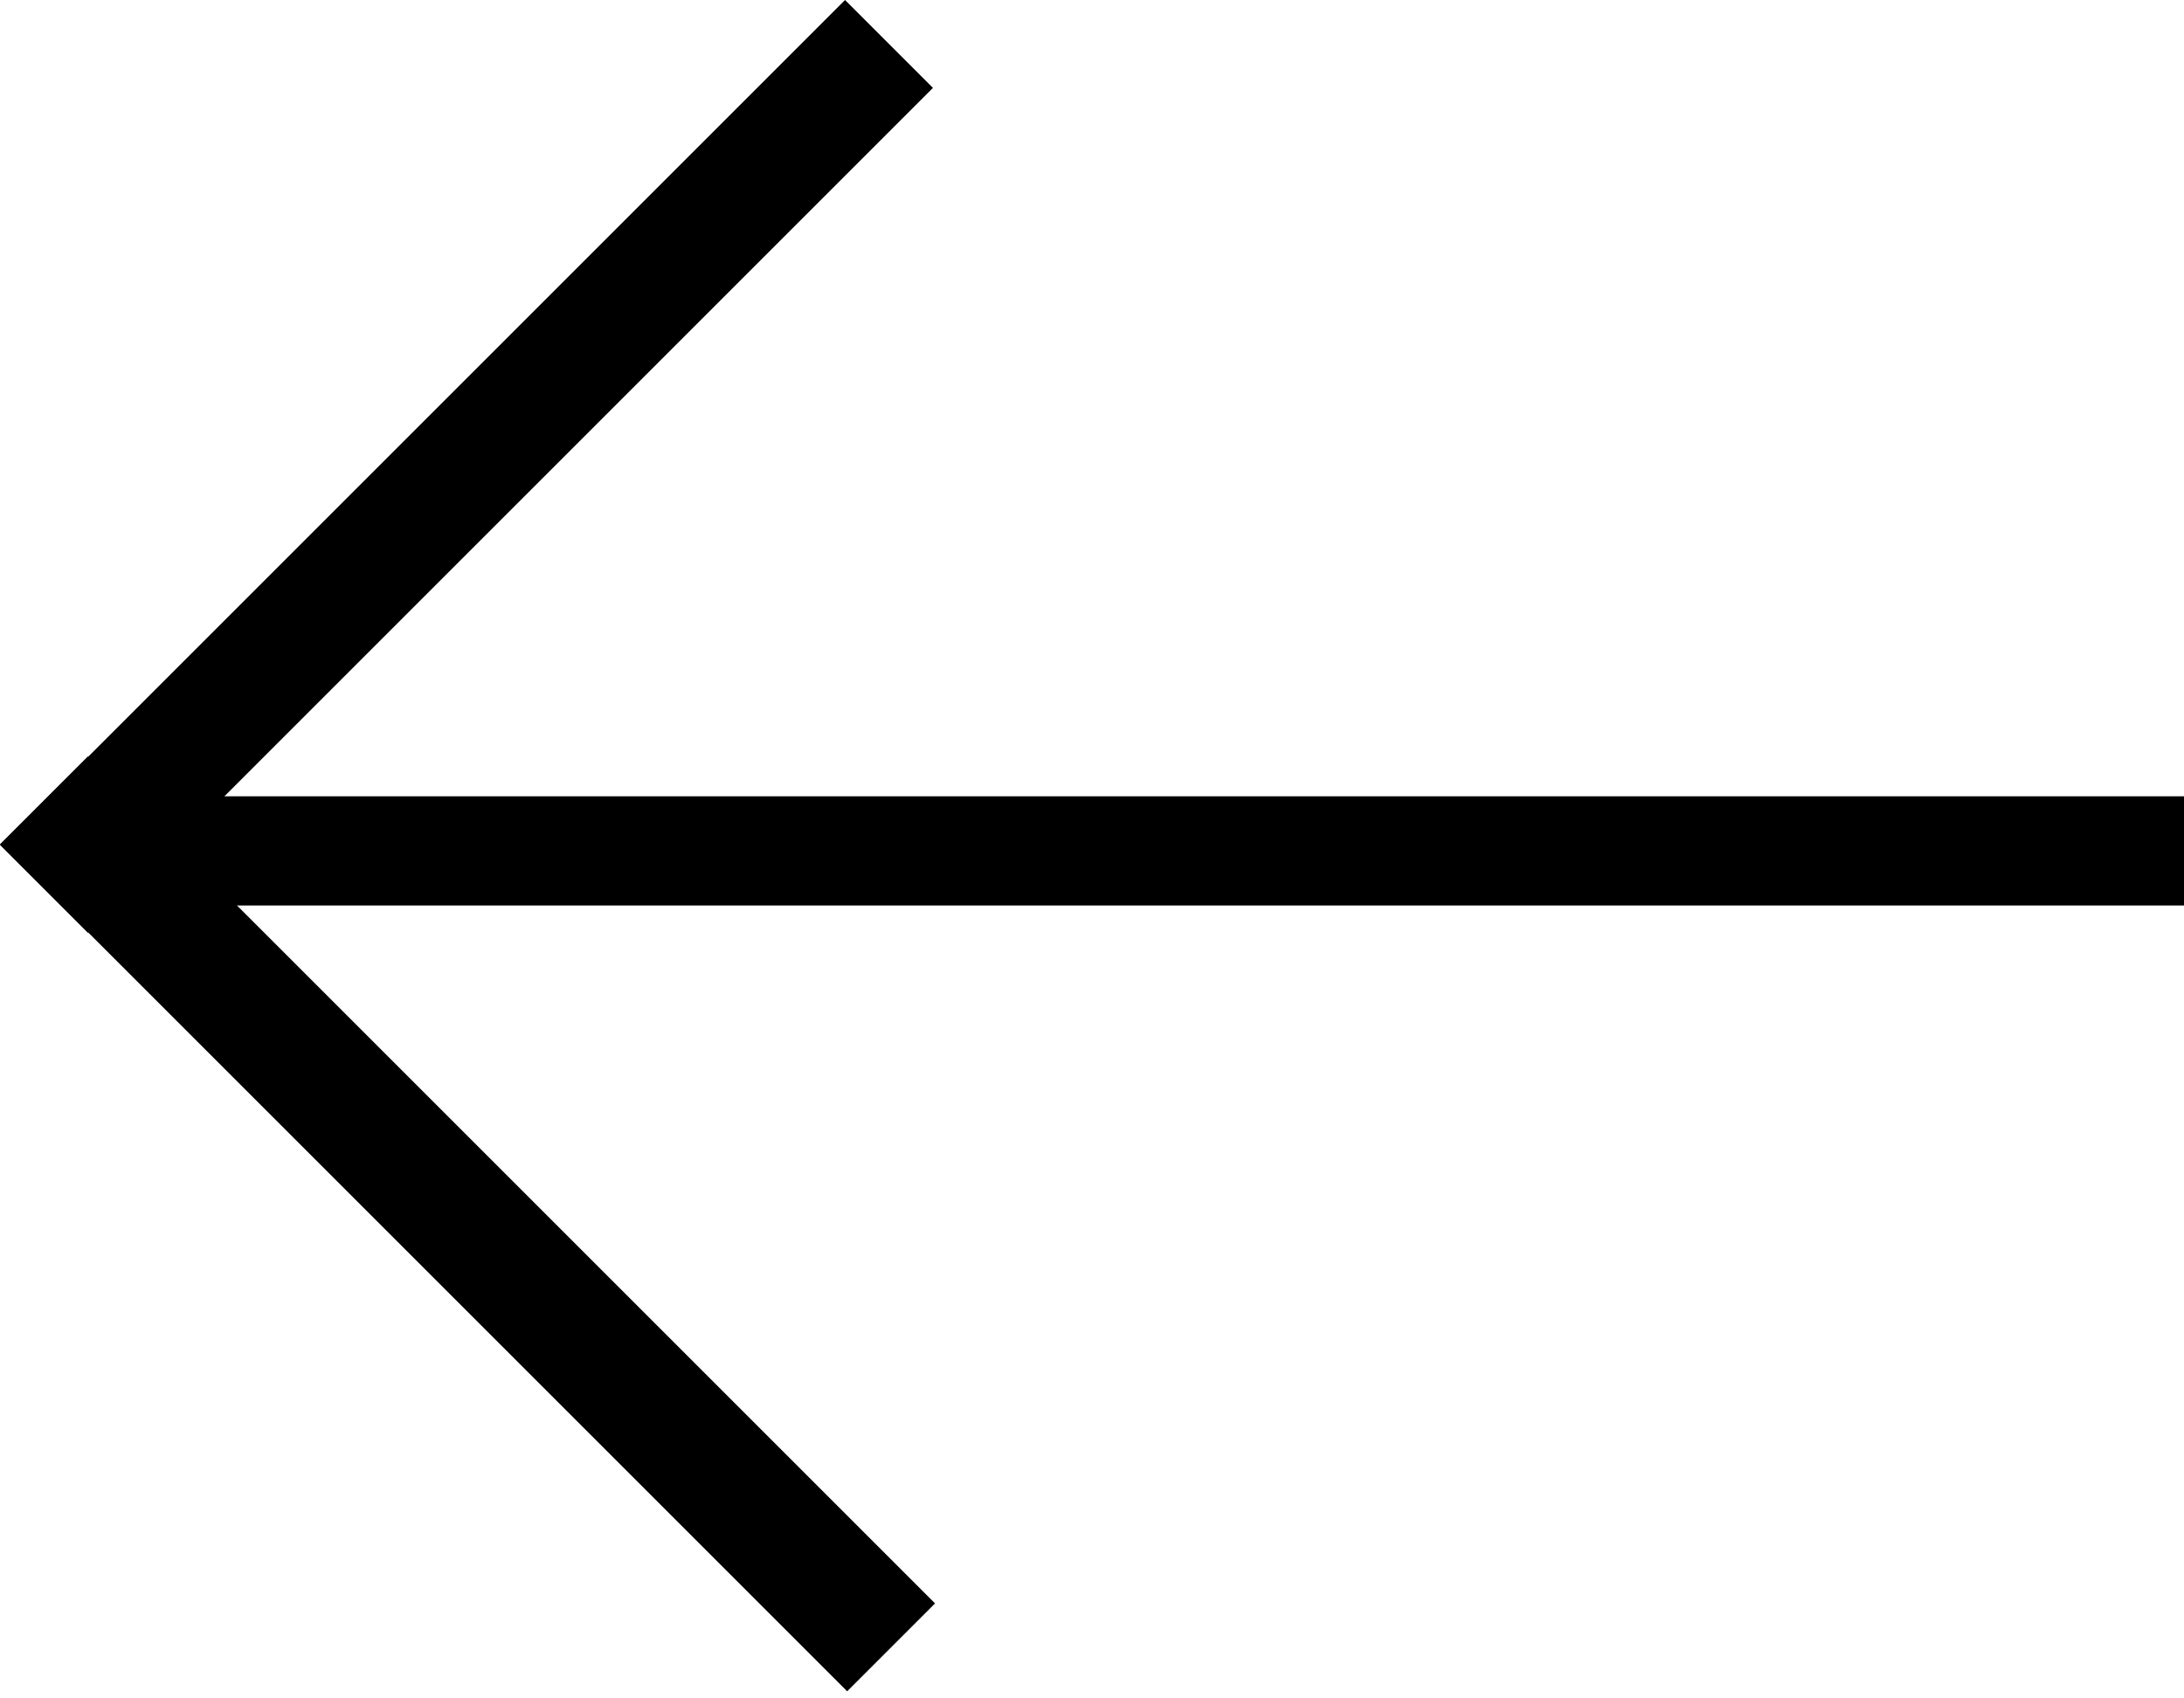
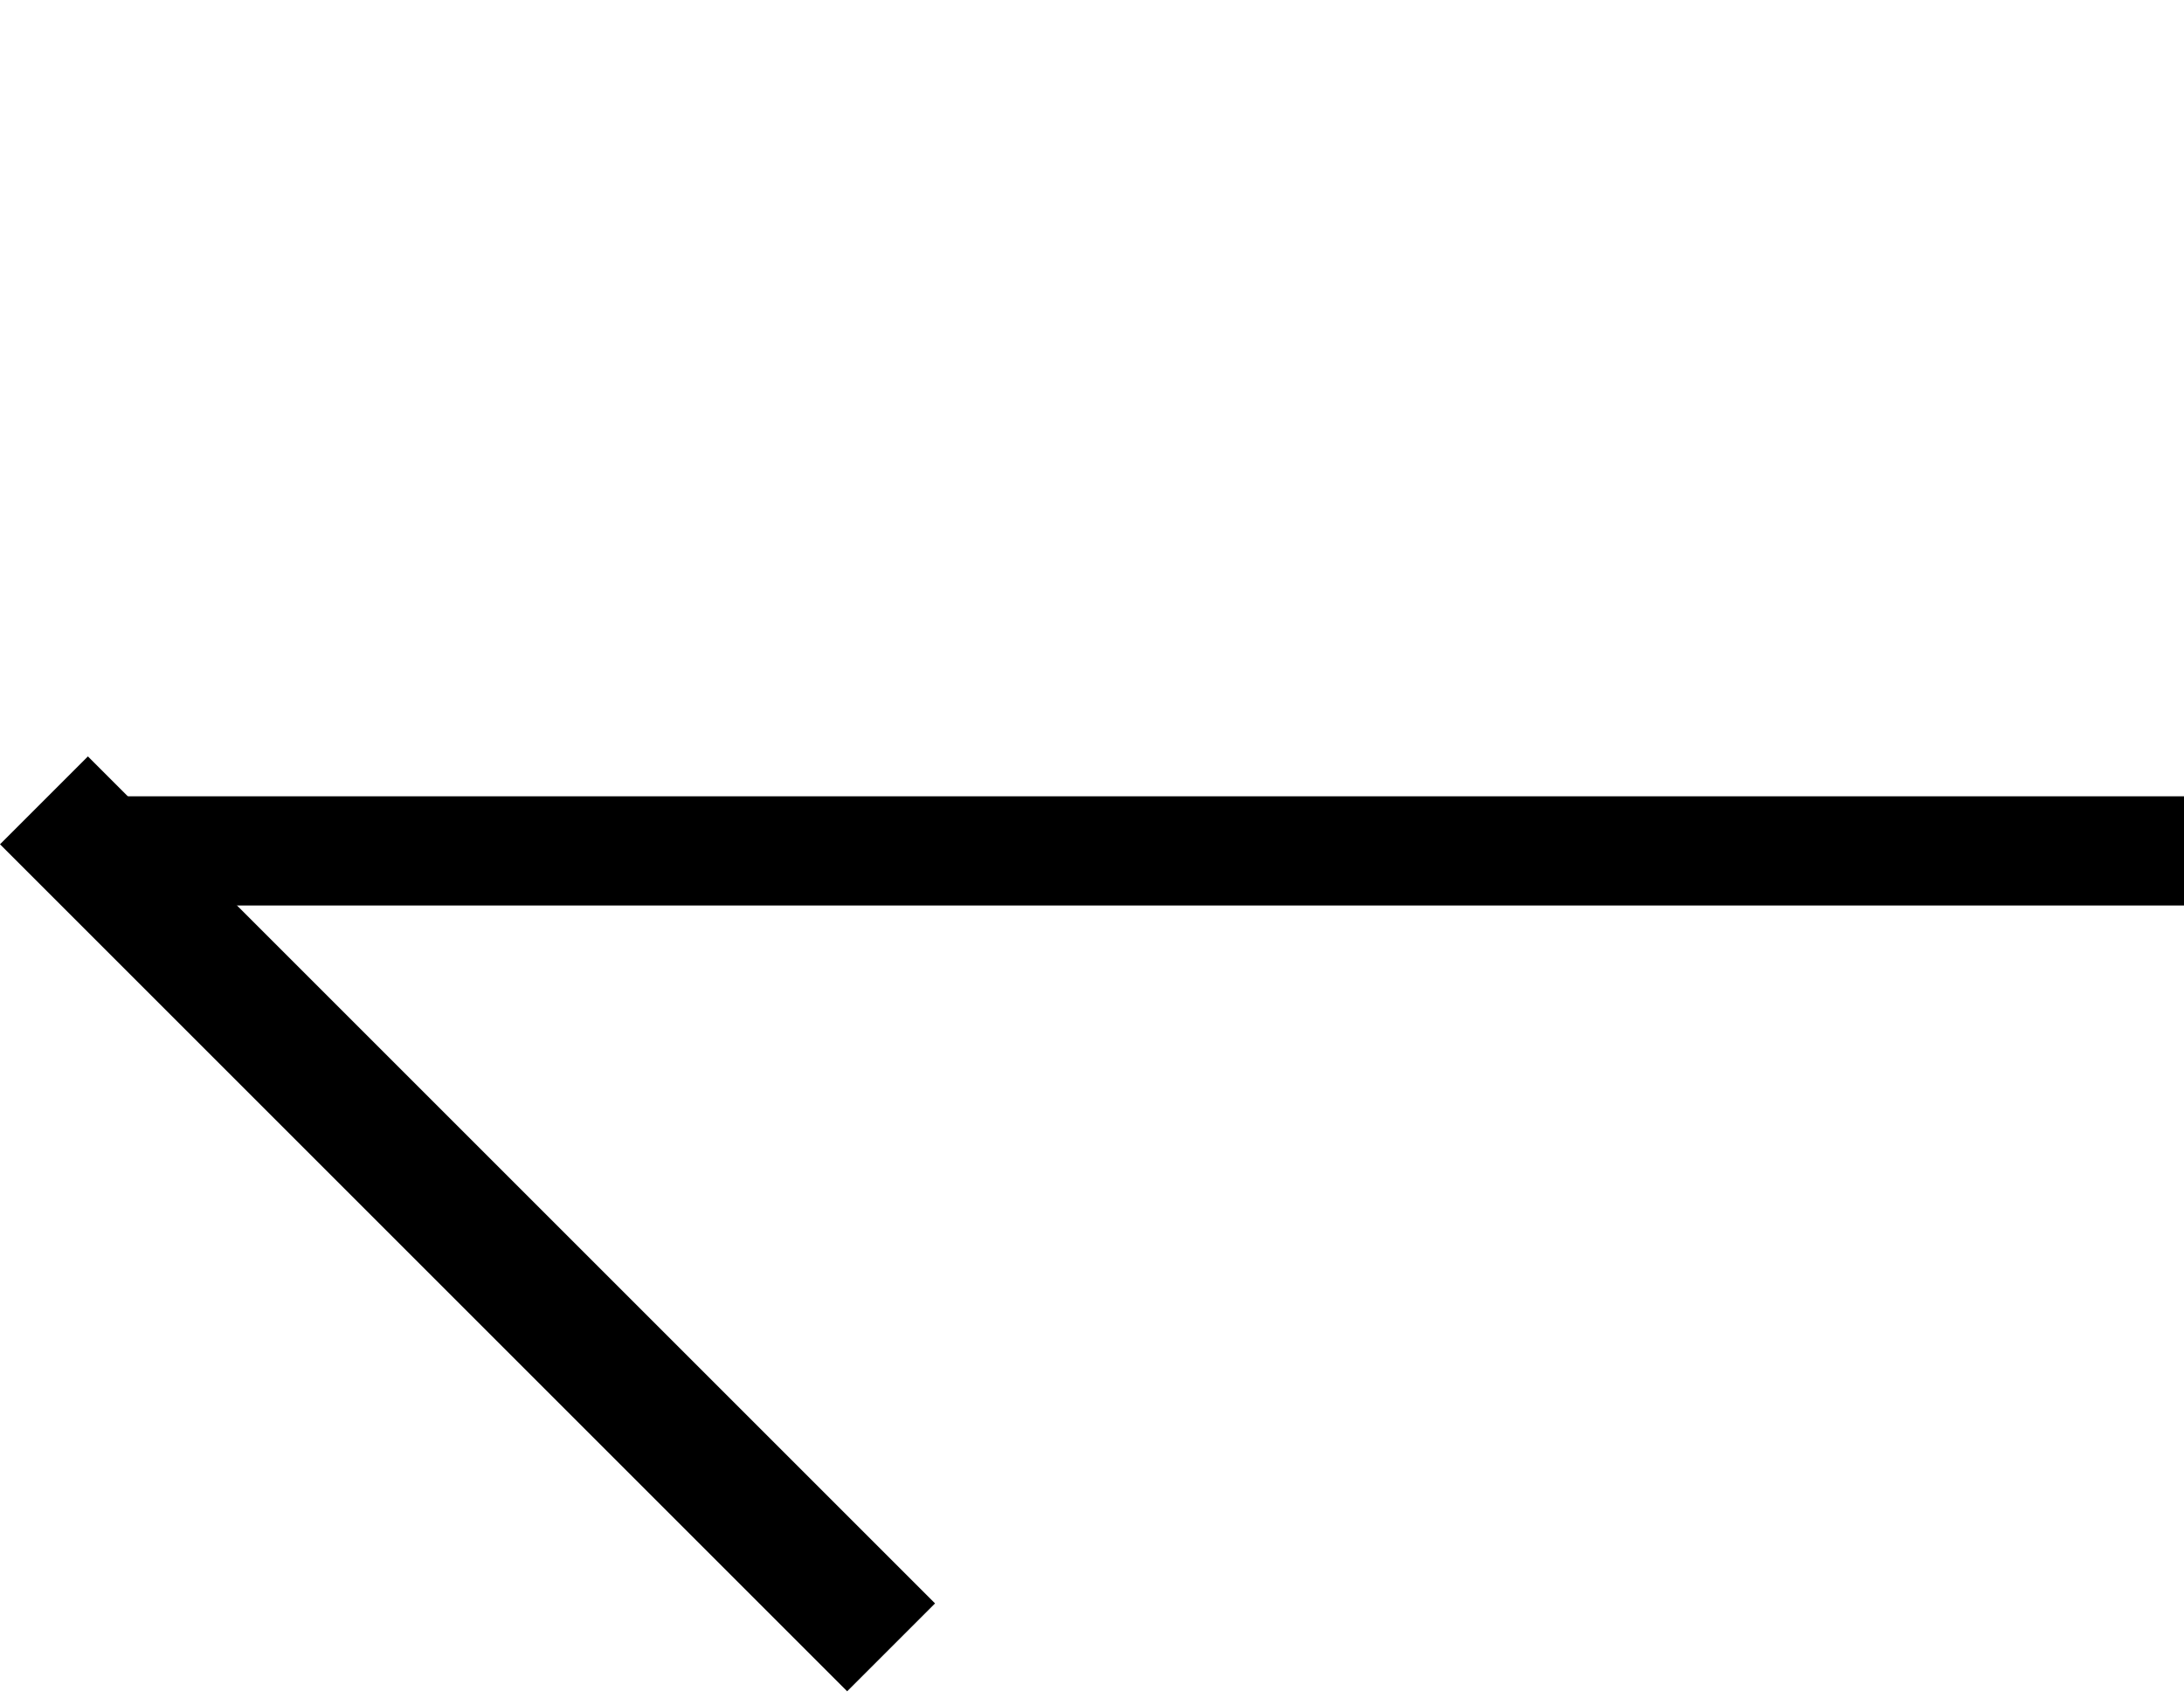
<svg xmlns="http://www.w3.org/2000/svg" width="36" height="28" viewBox="0 0 36 28" fill="none">
  <rect x="36" y="14.928" width="34.2" height="1.8" transform="rotate(-180 36 14.928)" fill="black" />
  <rect x="13.964" y="27.883" width="19.748" height="2.049" transform="rotate(-135 13.964 27.883)" fill="black" />
-   <rect x="15.378" y="1.449" width="19.699" height="2.049" transform="rotate(135 15.378 1.449)" fill="black" />
</svg>